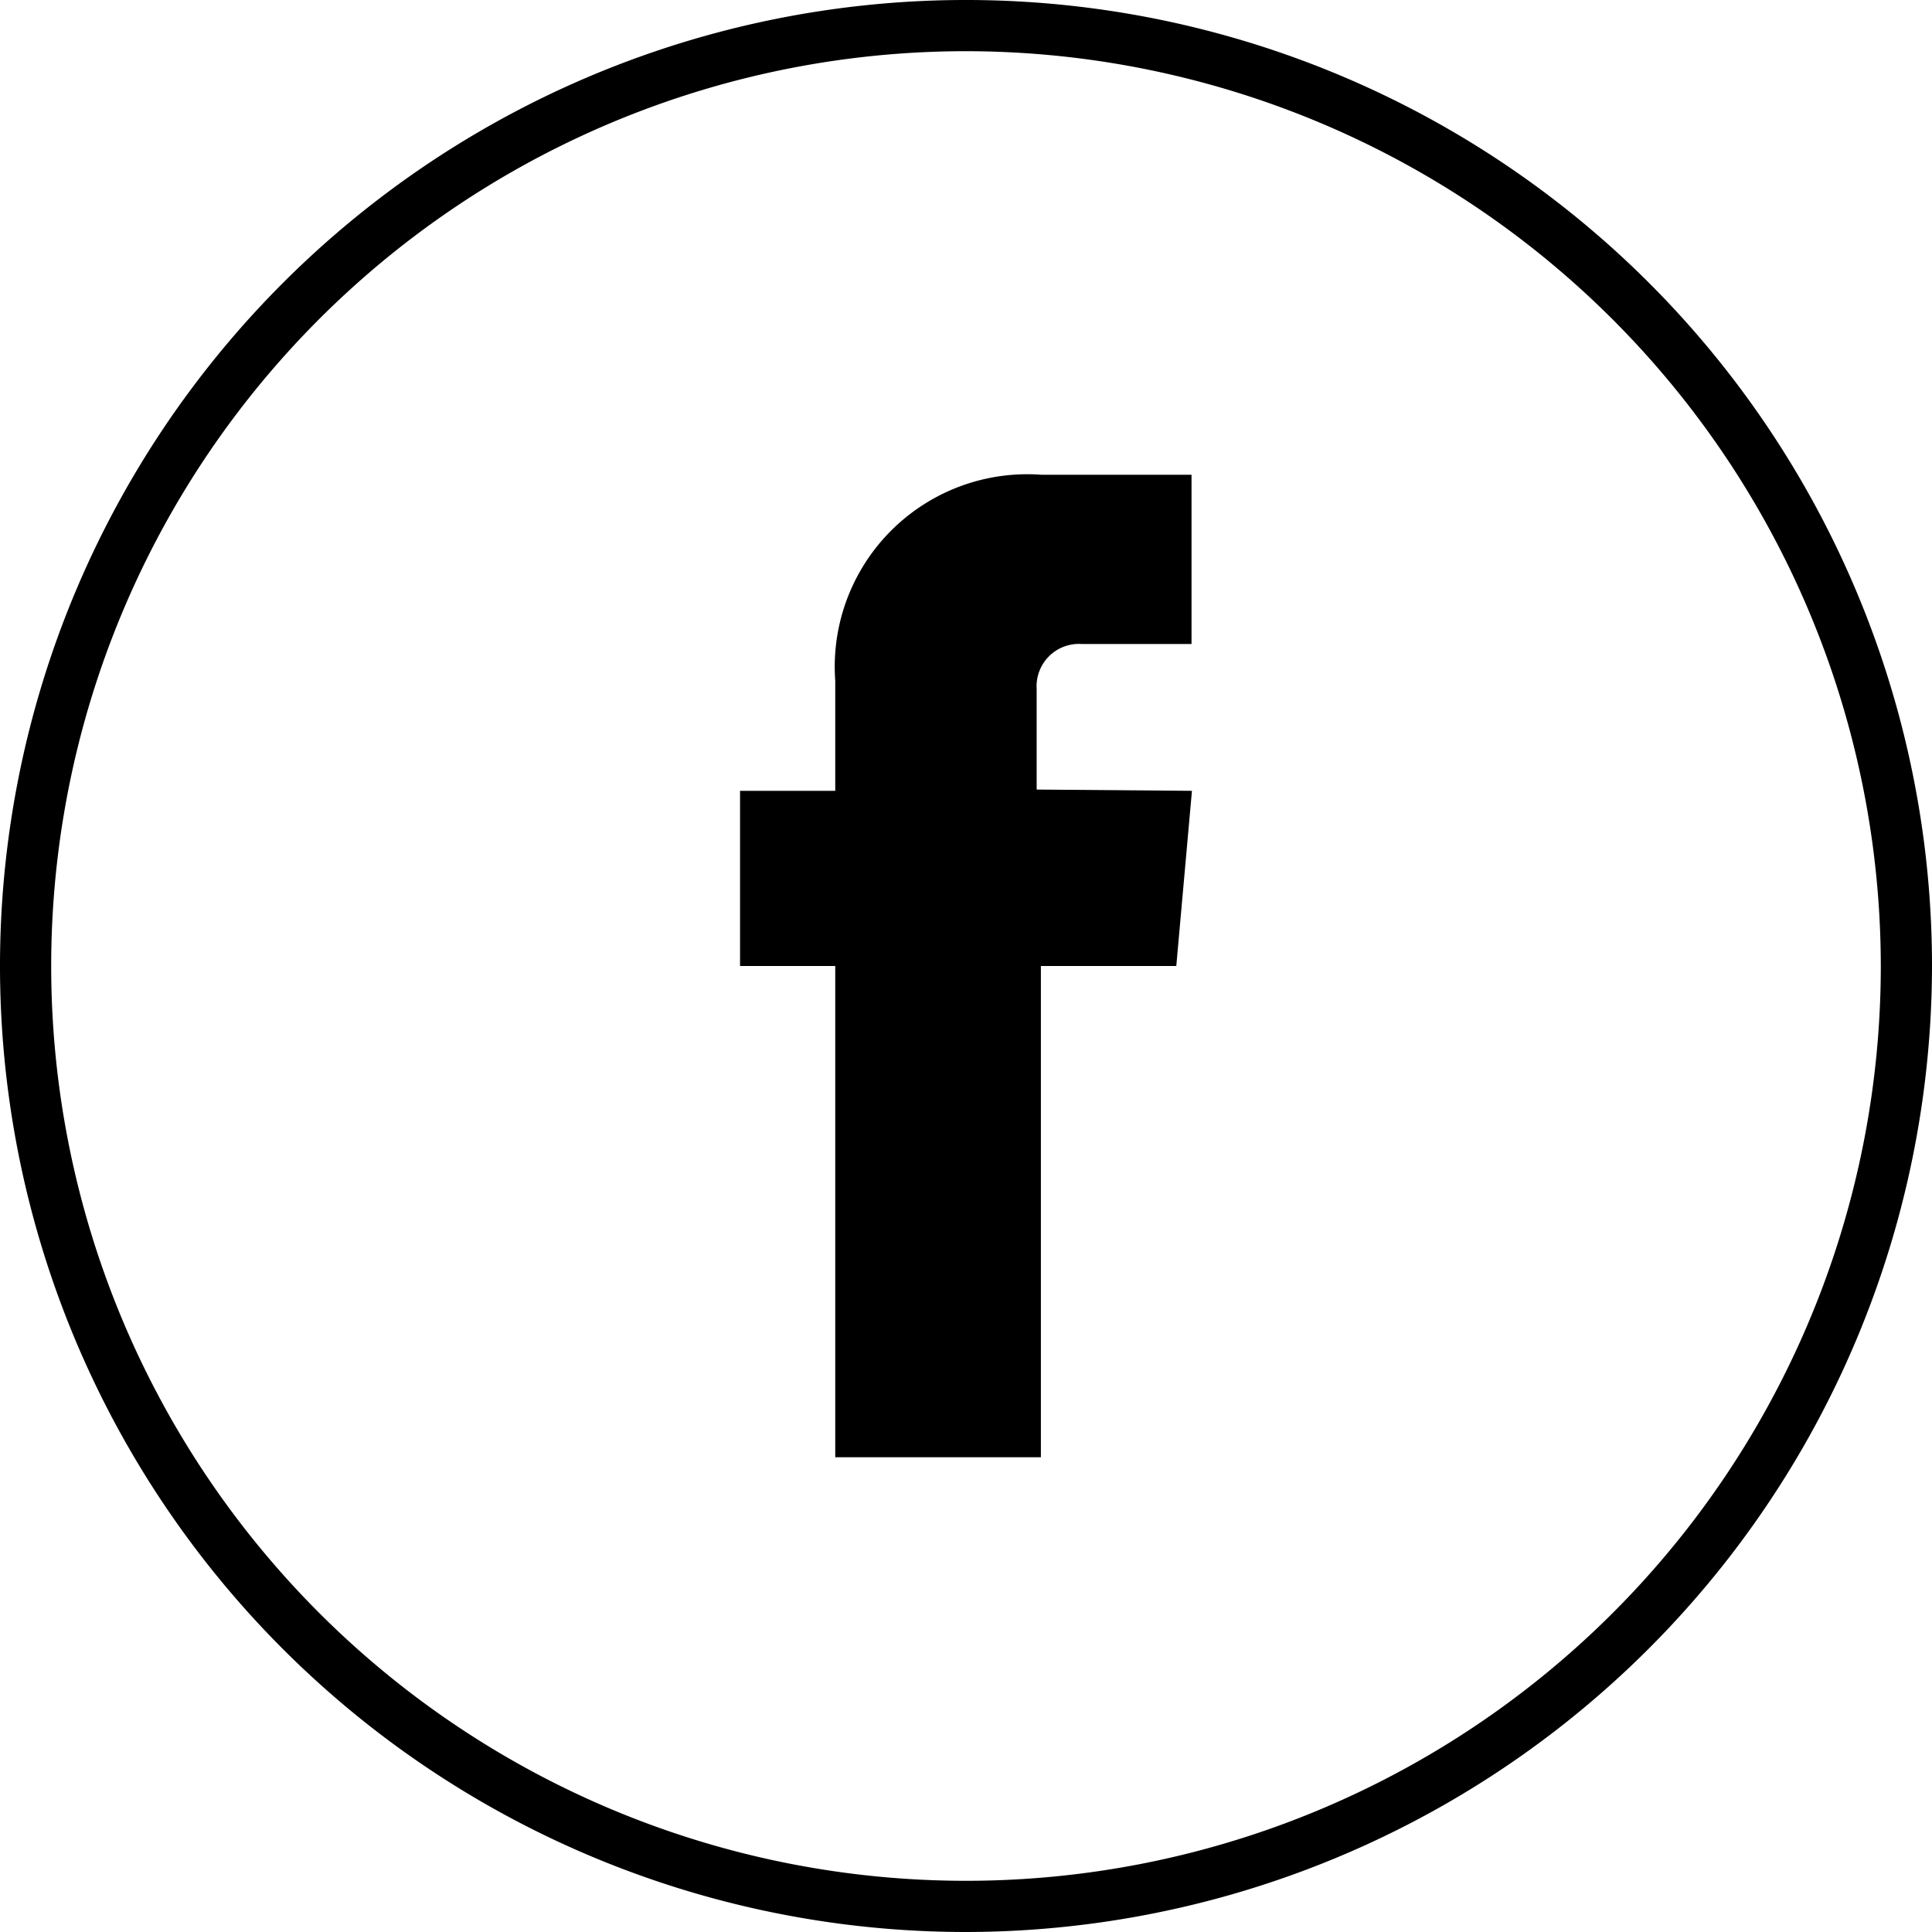
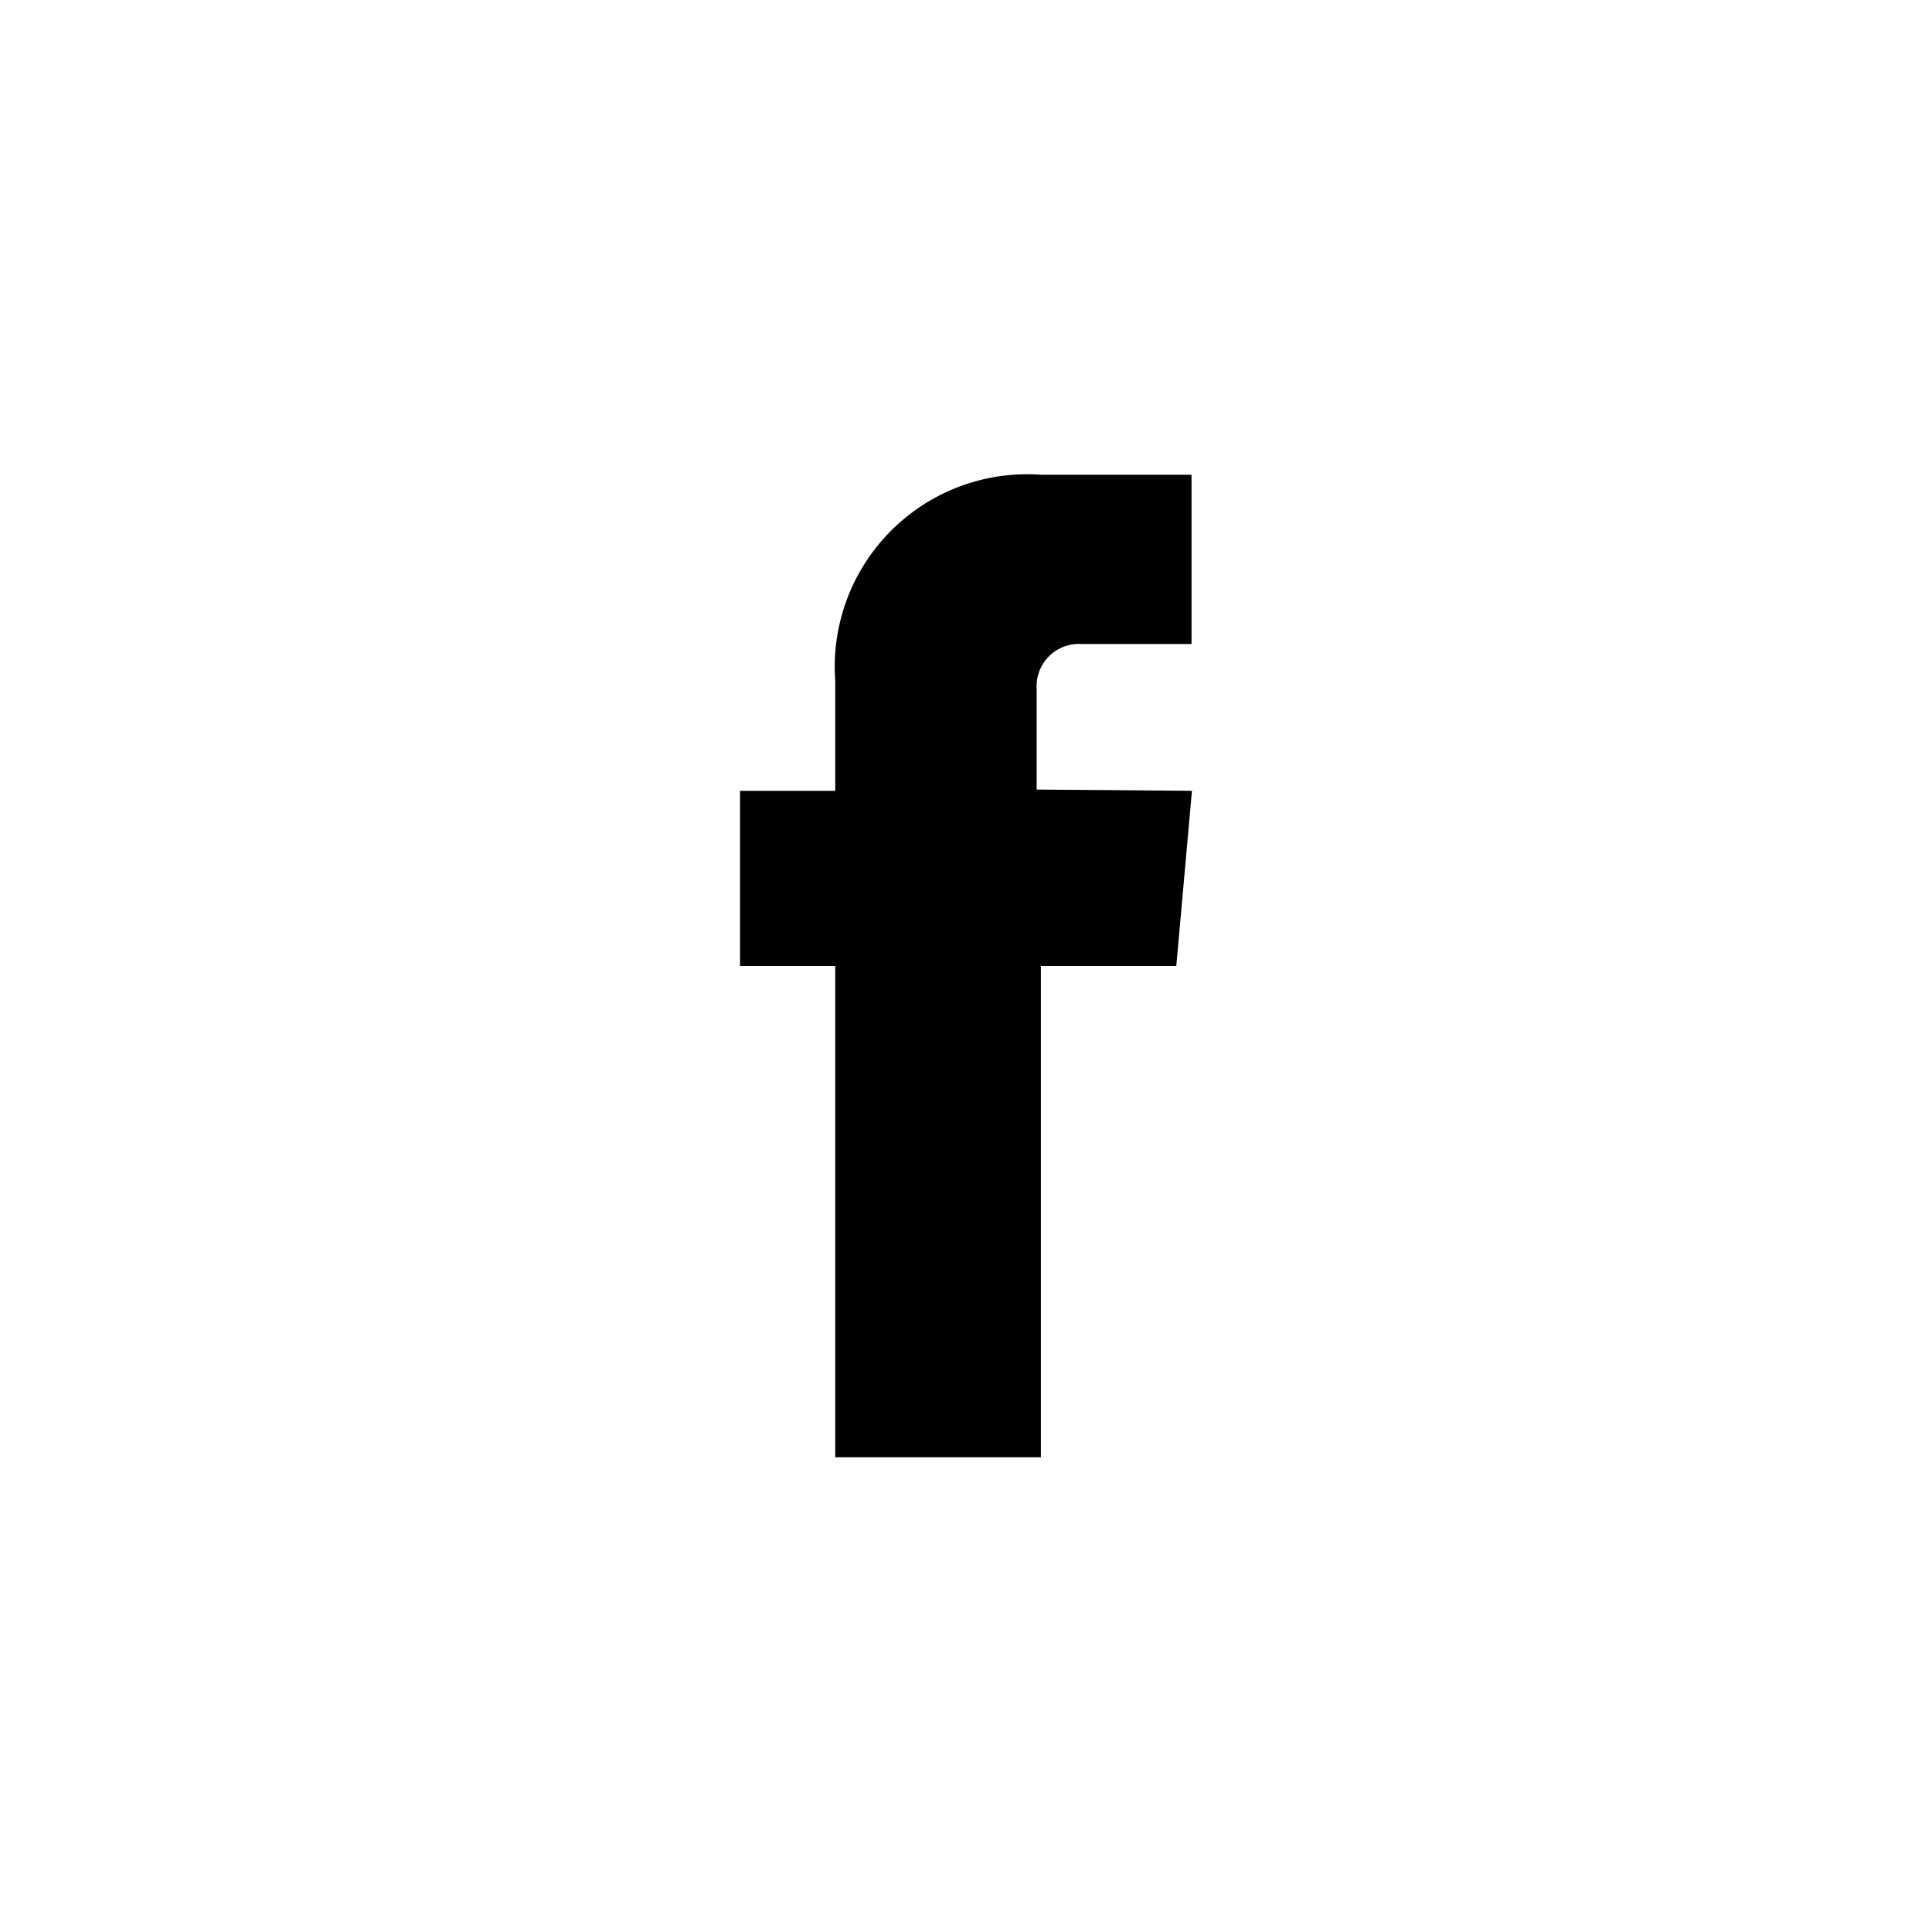
<svg xmlns="http://www.w3.org/2000/svg" viewBox="0 0 45.66 45.66">
  <title>LOGO FACEBOOK</title>
  <g id="Capa_2" data-name="Capa 2">
    <g id="BOTONES">
      <path d="M28.17,18.69l-.37,4.14h-3.2V34.44H19.74V22.83H17.49V18.69h2.25v-2.6a4.55,4.55,0,0,1,4.87-4.87h3.55v4h-2.6a1,1,0,0,0-1.06,1.06v2.38Z" />
-       <path d="M22.83,45.66A22.83,22.83,0,1,1,45.66,22.83,22.86,22.86,0,0,1,22.83,45.66m0-44.45A21.62,21.62,0,1,0,44.45,22.83,21.64,21.64,0,0,0,22.83,1.21" />
    </g>
  </g>
</svg>